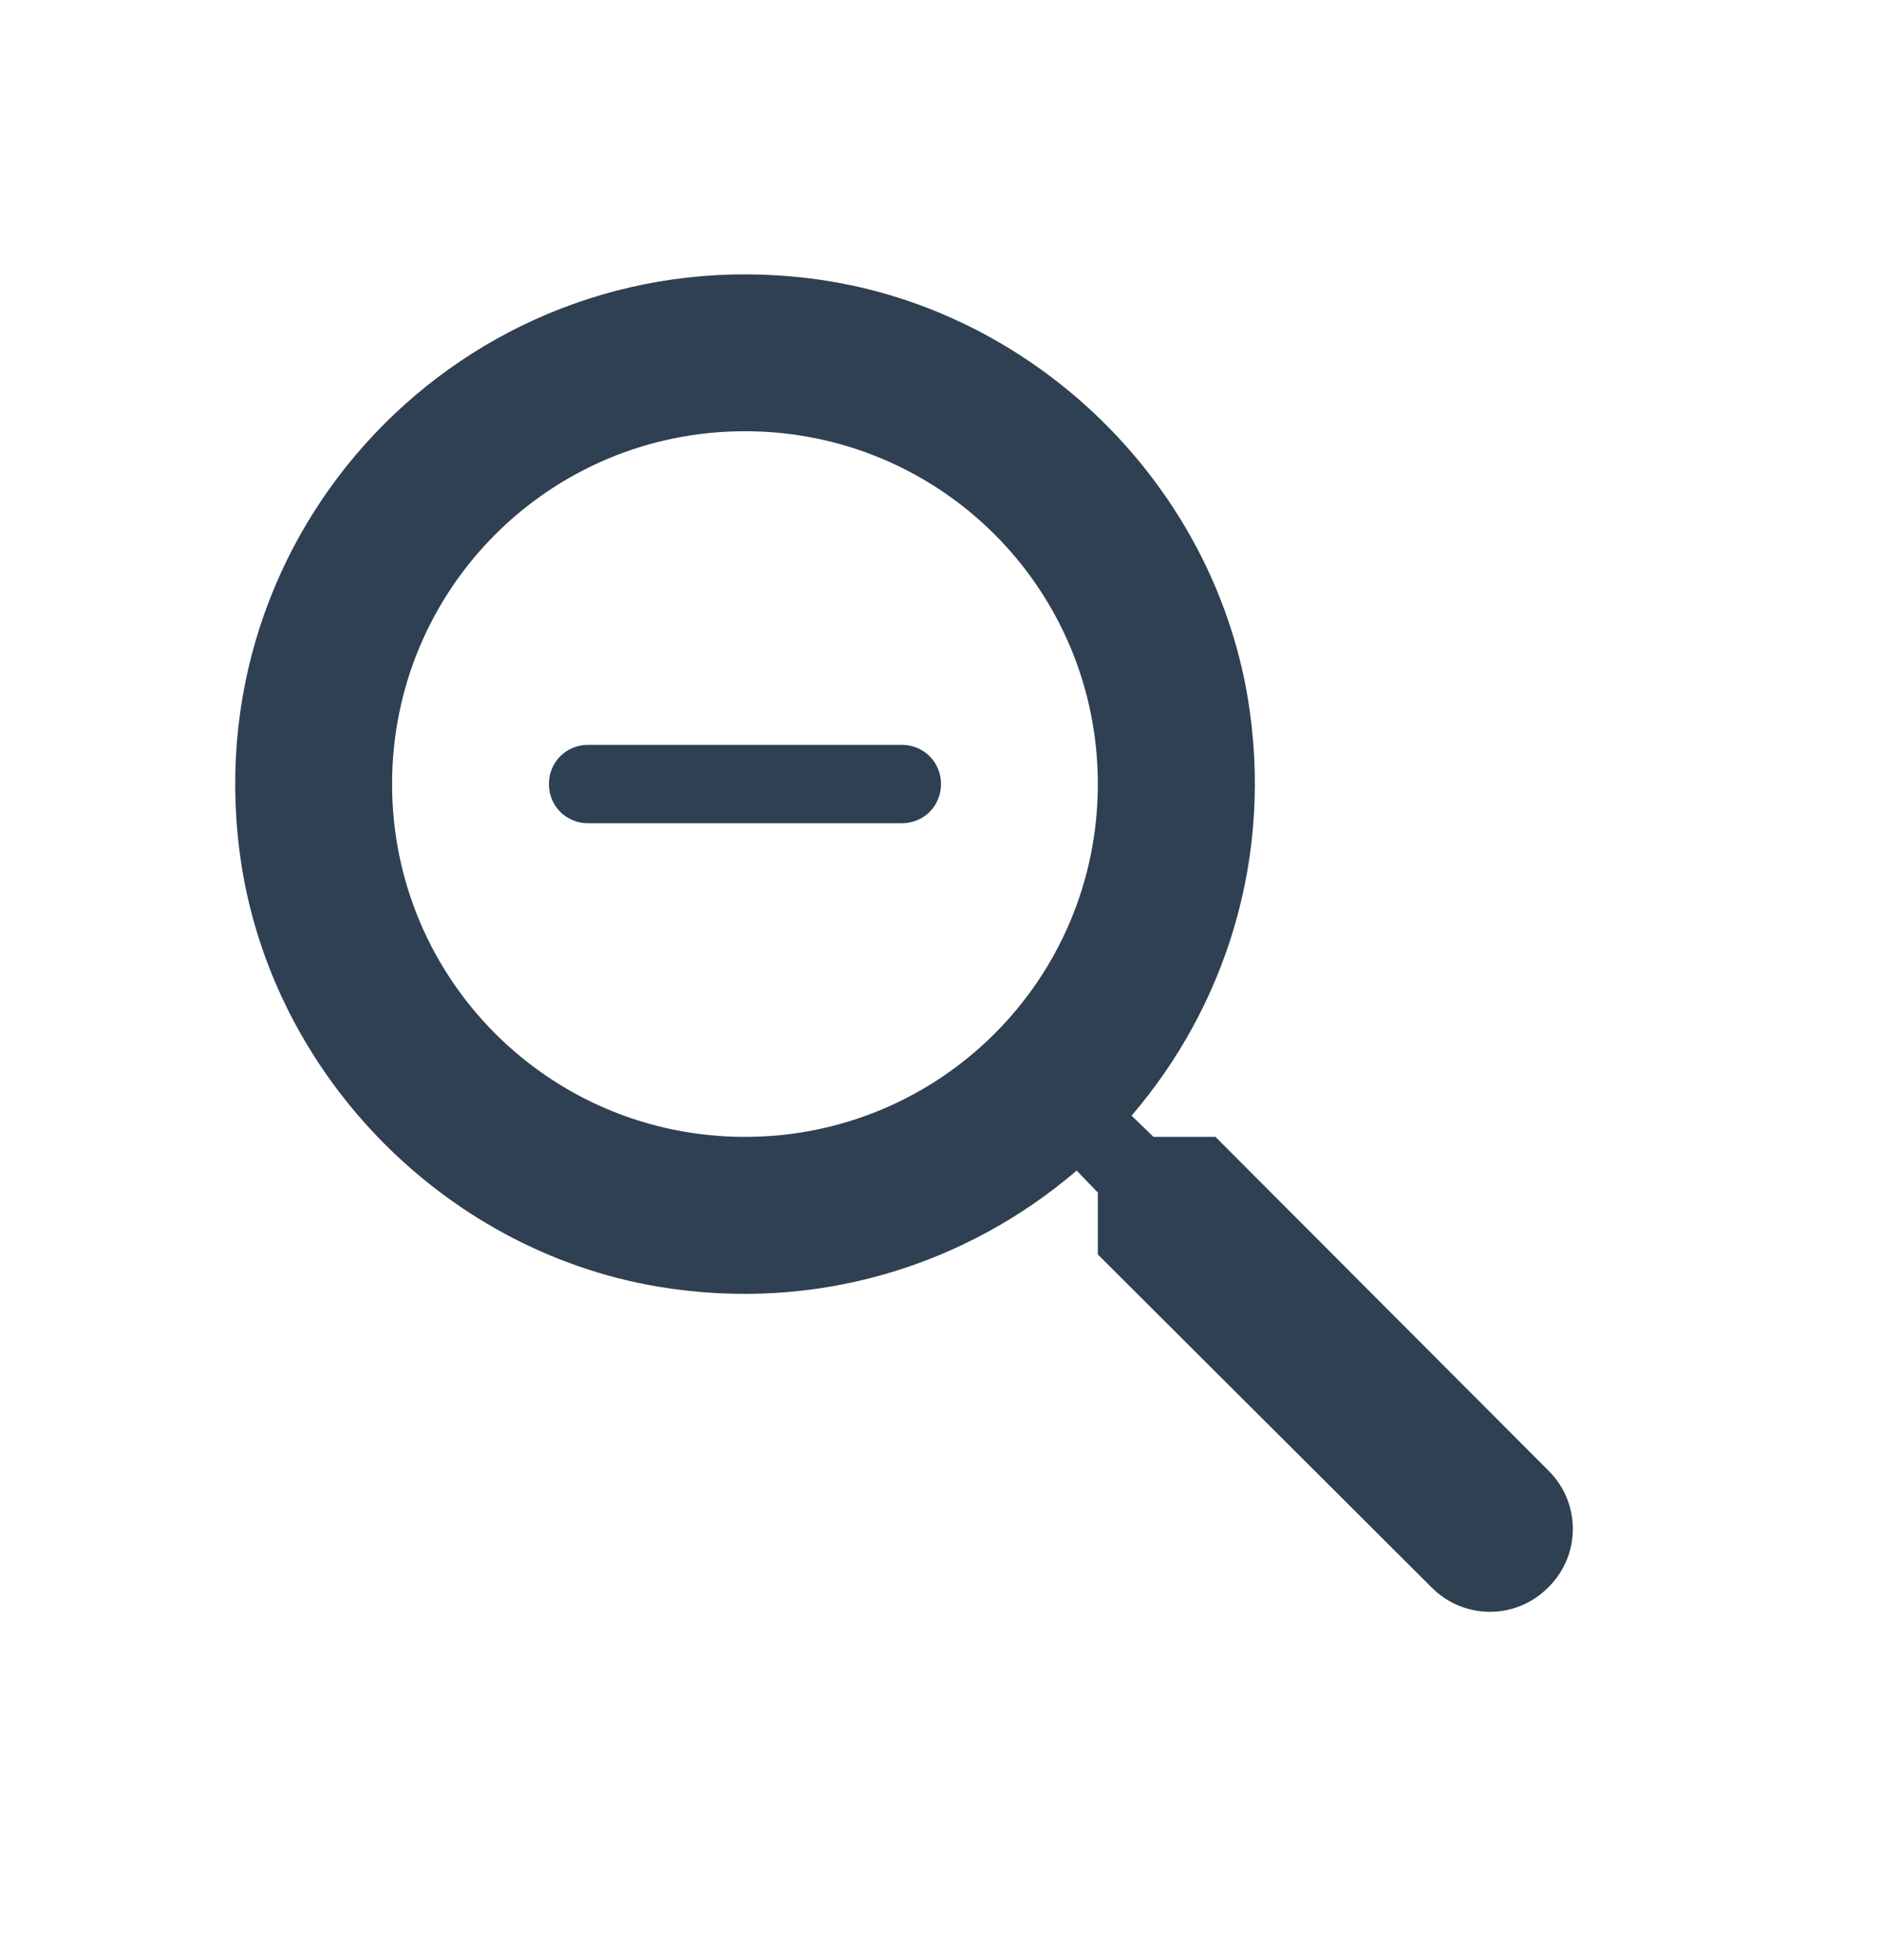
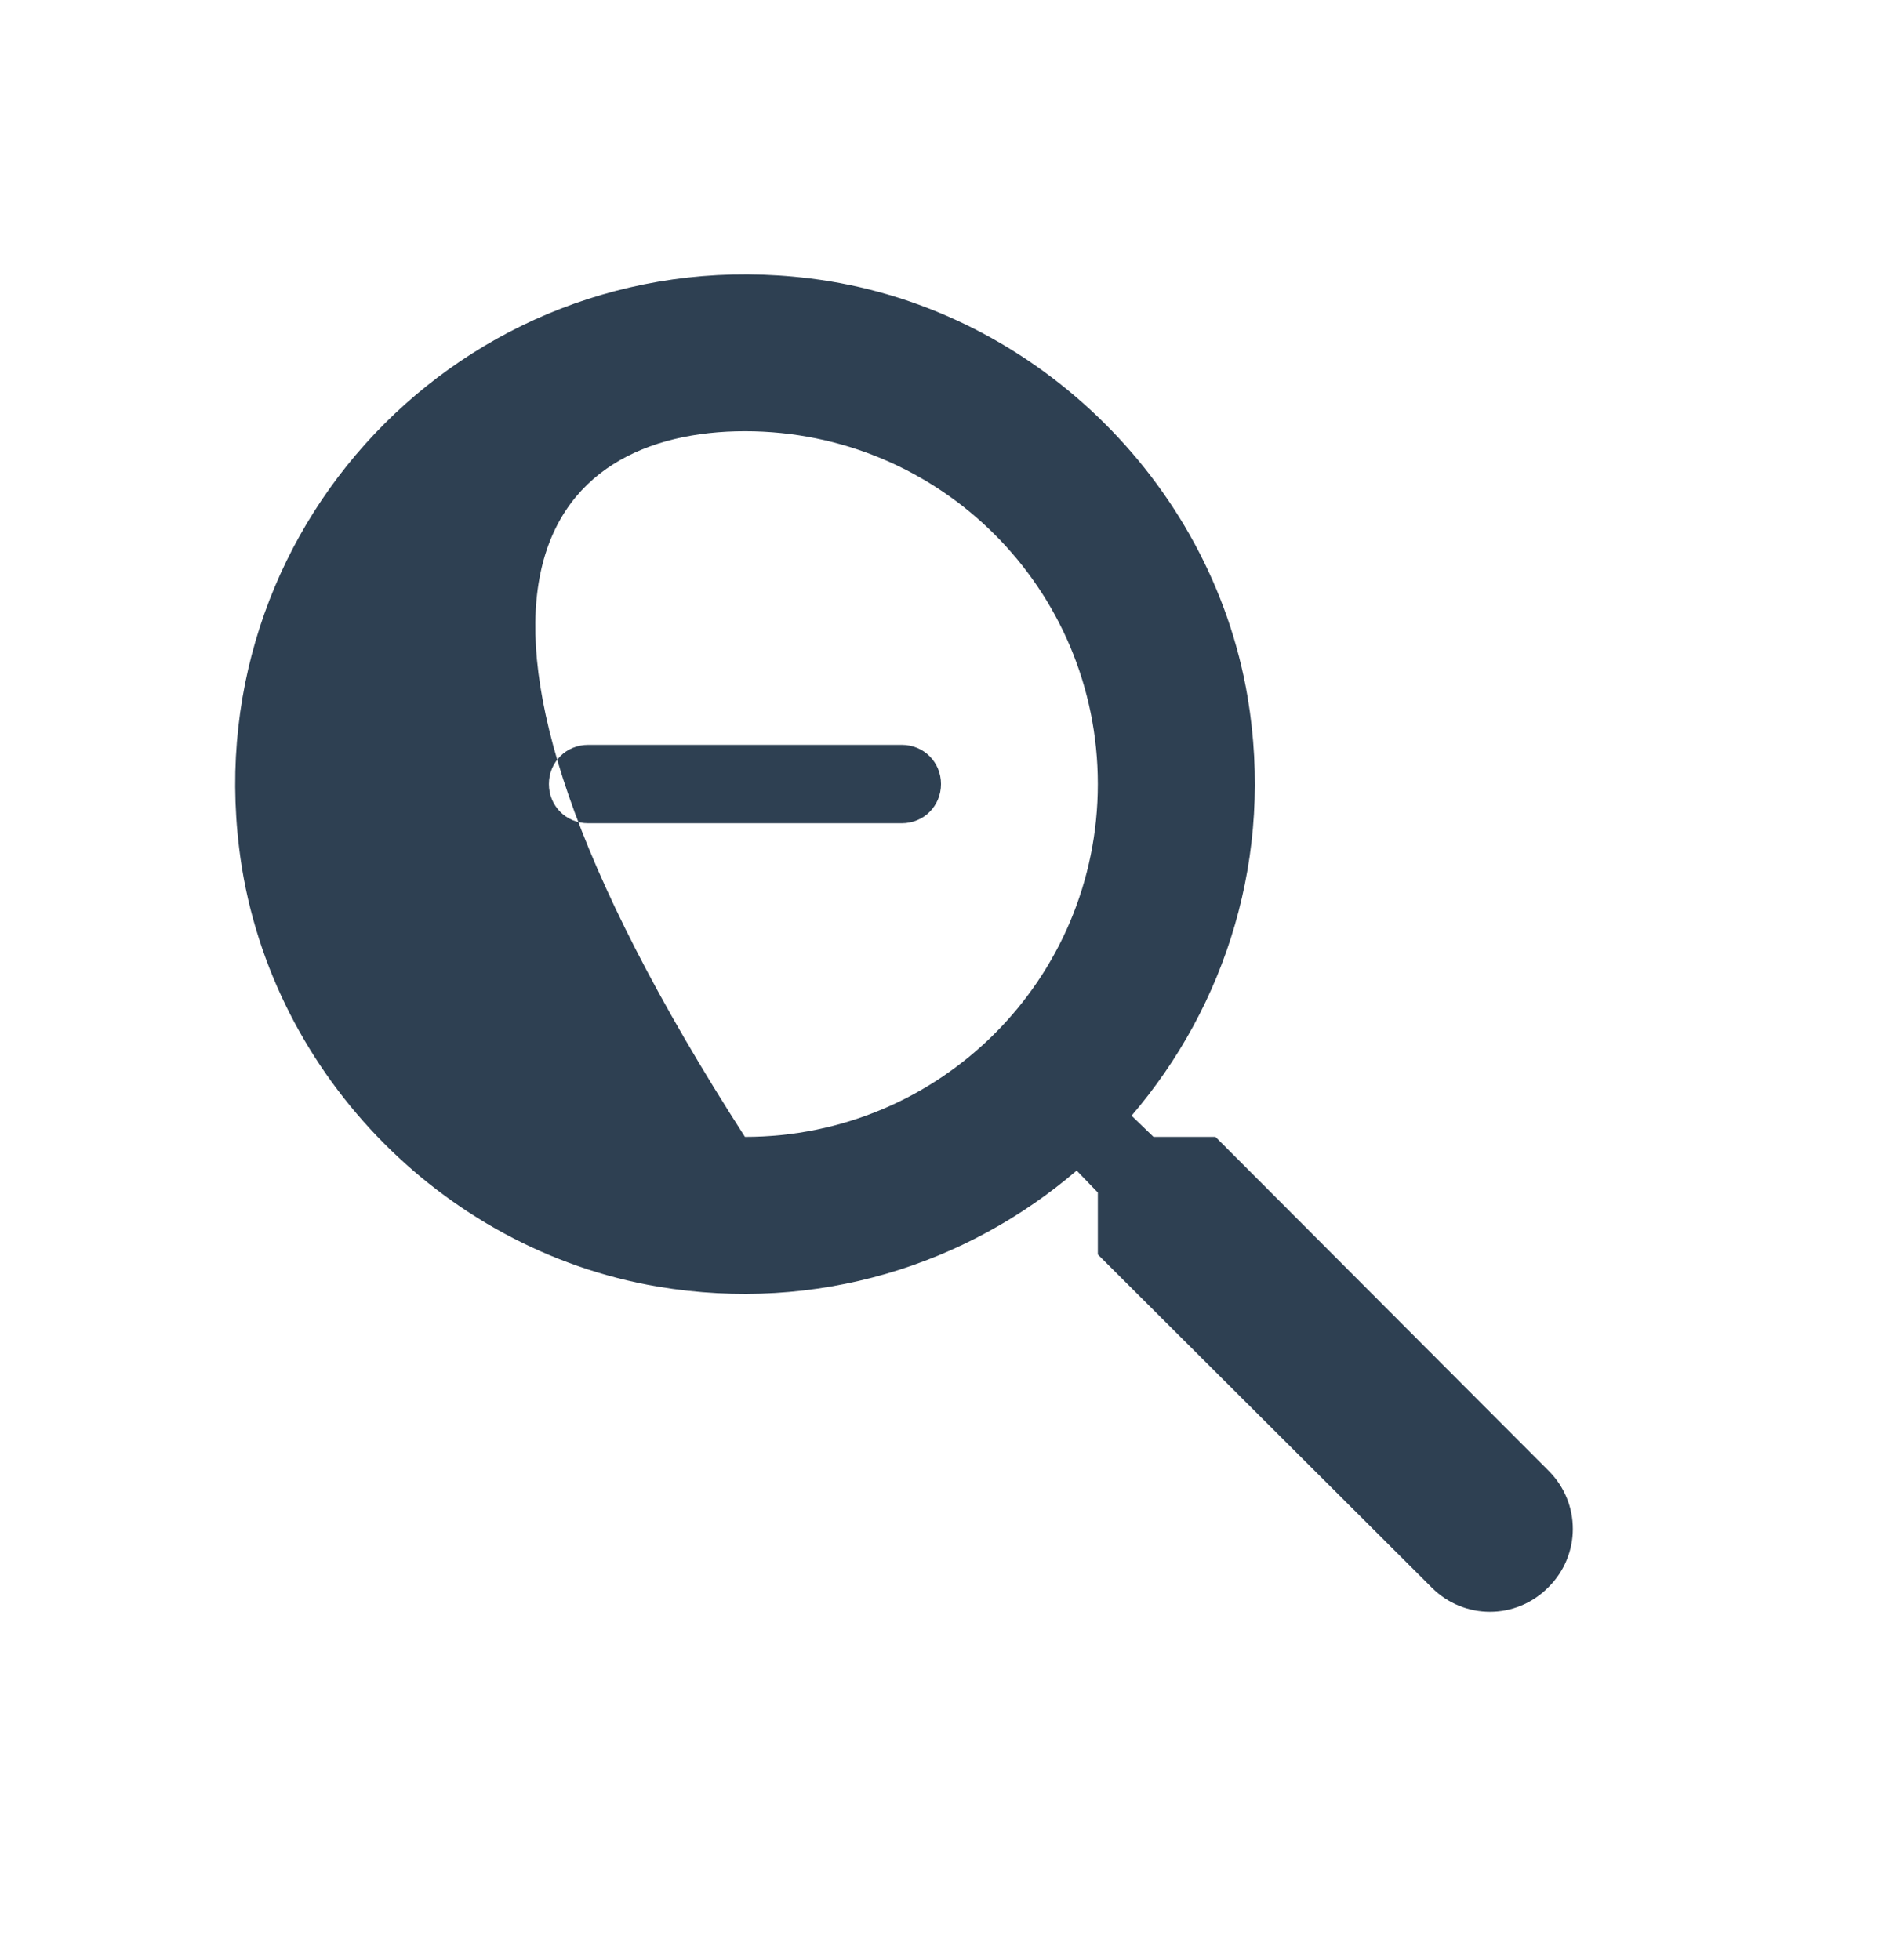
<svg xmlns="http://www.w3.org/2000/svg" width="24" height="25" viewBox="0 0 24 25" fill="none">
-   <path d="M15.5 14.5H14.71L14.43 14.23C15.63 12.83 16.25 10.92 15.91 8.89C15.44 6.11 13.12 3.89 10.32 3.55C6.09 3.03 2.53 6.59 3.05 10.82C3.39 13.62 5.61 15.94 8.39 16.41C10.42 16.75 12.33 16.13 13.73 14.93L14 15.21V16L18.26 20.25C18.67 20.66 19.33 20.66 19.74 20.25L19.75 20.24C20.16 19.83 20.16 19.17 19.75 18.76L15.5 14.5ZM9.5 14.5C7.01 14.5 5 12.49 5 10C5 7.51 7.01 5.5 9.5 5.5C11.99 5.5 14 7.51 14 10C14 12.49 11.99 14.5 9.5 14.5ZM7.5 9.5H11.5C11.78 9.5 12 9.72 12 10C12 10.28 11.78 10.5 11.5 10.5H7.5C7.22 10.5 7 10.28 7 10C7 9.72 7.22 9.5 7.5 9.5Z" fill="#2E4052" />
+   <path d="M15.5 14.5H14.71L14.43 14.23C15.63 12.83 16.25 10.92 15.91 8.89C15.44 6.11 13.12 3.89 10.32 3.55C6.09 3.03 2.53 6.59 3.05 10.82C3.39 13.62 5.61 15.94 8.39 16.41C10.42 16.75 12.33 16.13 13.73 14.93L14 15.21V16L18.26 20.25C18.67 20.66 19.33 20.66 19.74 20.25L19.75 20.24C20.16 19.83 20.16 19.17 19.75 18.76L15.5 14.5ZM9.5 14.5C5 7.51 7.01 5.5 9.5 5.5C11.99 5.5 14 7.51 14 10C14 12.49 11.99 14.5 9.5 14.5ZM7.5 9.5H11.5C11.78 9.5 12 9.72 12 10C12 10.28 11.78 10.5 11.5 10.5H7.5C7.22 10.5 7 10.28 7 10C7 9.72 7.22 9.5 7.5 9.5Z" fill="#2E4052" />
</svg>